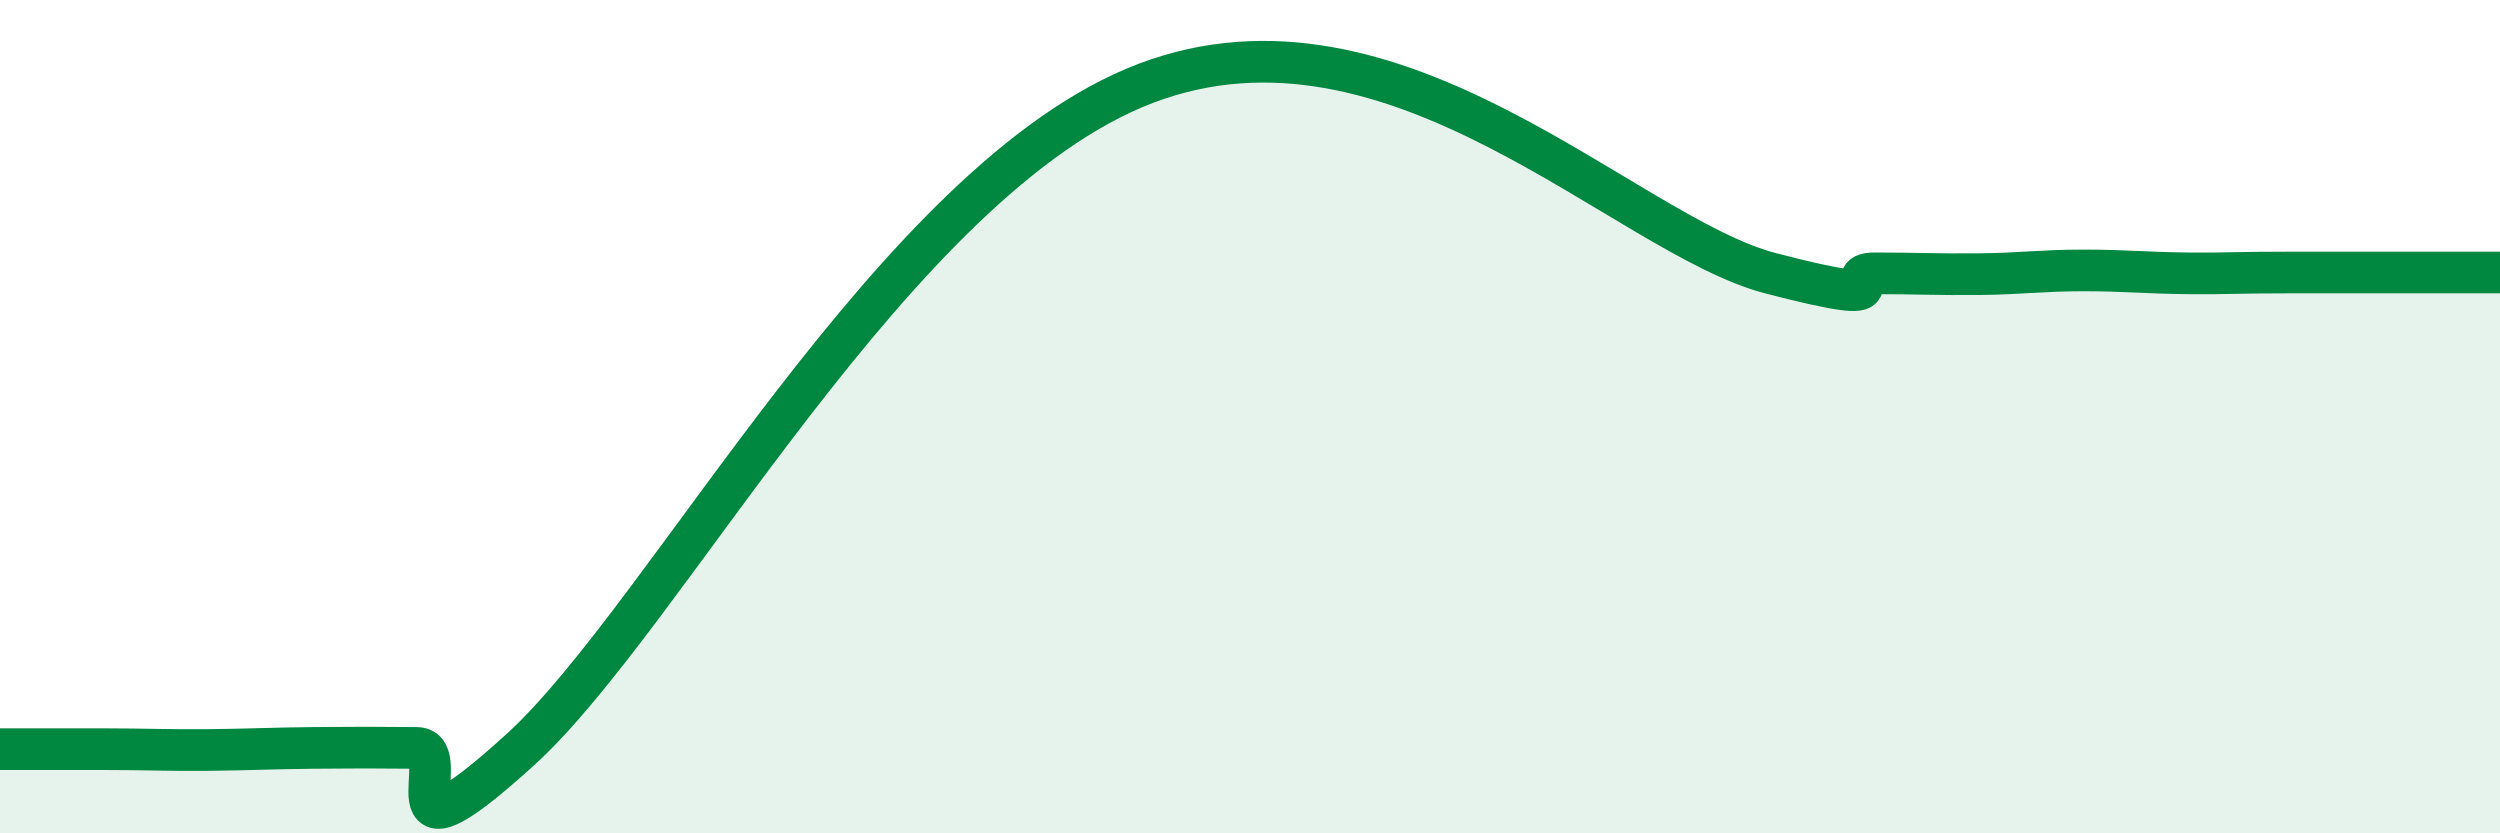
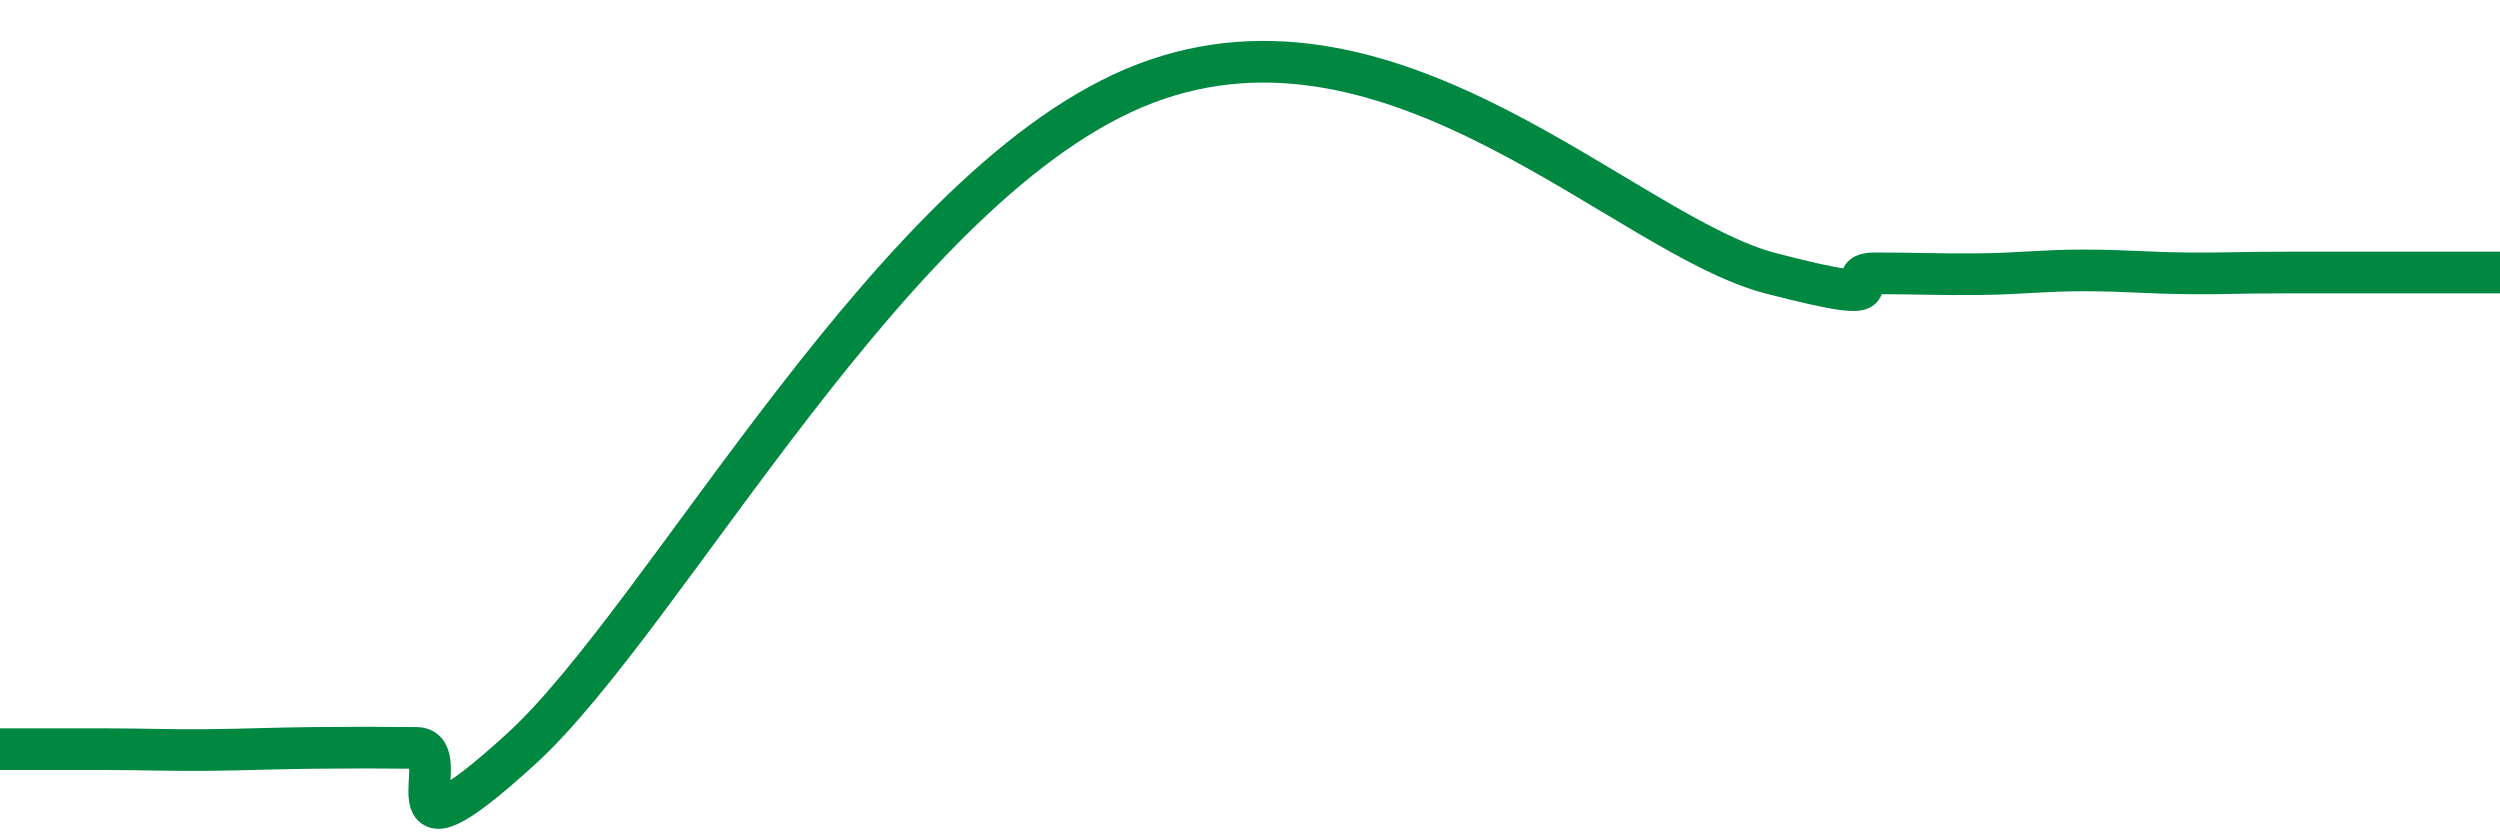
<svg xmlns="http://www.w3.org/2000/svg" width="60" height="20" viewBox="0 0 60 20">
-   <path d="M 0,17.98 C 0.5,17.98 1.5,17.98 2.5,17.98 C 3.5,17.98 4,18.01 5,18 C 6,17.99 6.5,17.96 7.5,17.95 C 8.5,17.94 9,17.94 10,17.95 C 11,17.96 9,21.17 12.5,17.98 C 16,14.79 21.5,4.28 27.5,2 C 33.5,-0.28 39,5.65 42.5,6.56 C 46,7.47 44,6.56 45,6.56 C 46,6.56 46.5,6.59 47.5,6.58 C 48.5,6.57 49,6.49 50,6.49 C 51,6.49 51.5,6.55 52.5,6.56 C 53.5,6.57 53.5,6.54 55,6.54 C 56.5,6.54 59,6.54 60,6.54L60 20L0 20Z" fill="#008740" opacity="0.1" stroke-linecap="round" stroke-linejoin="round" />
  <path d="M 0,17.98 C 0.5,17.98 1.5,17.98 2.5,17.98 C 3.5,17.98 4,18.01 5,18 C 6,17.99 6.5,17.96 7.5,17.95 C 8.5,17.94 9,17.94 10,17.95 C 11,17.96 9,21.17 12.5,17.98 C 16,14.79 21.5,4.28 27.5,2 C 33.5,-0.28 39,5.65 42.5,6.56 C 46,7.47 44,6.56 45,6.56 C 46,6.56 46.5,6.59 47.5,6.58 C 48.5,6.57 49,6.49 50,6.49 C 51,6.49 51.5,6.55 52.5,6.56 C 53.5,6.57 53.5,6.54 55,6.54 C 56.5,6.54 59,6.54 60,6.54" stroke="#008740" stroke-width="1" fill="none" stroke-linecap="round" stroke-linejoin="round" />
</svg>